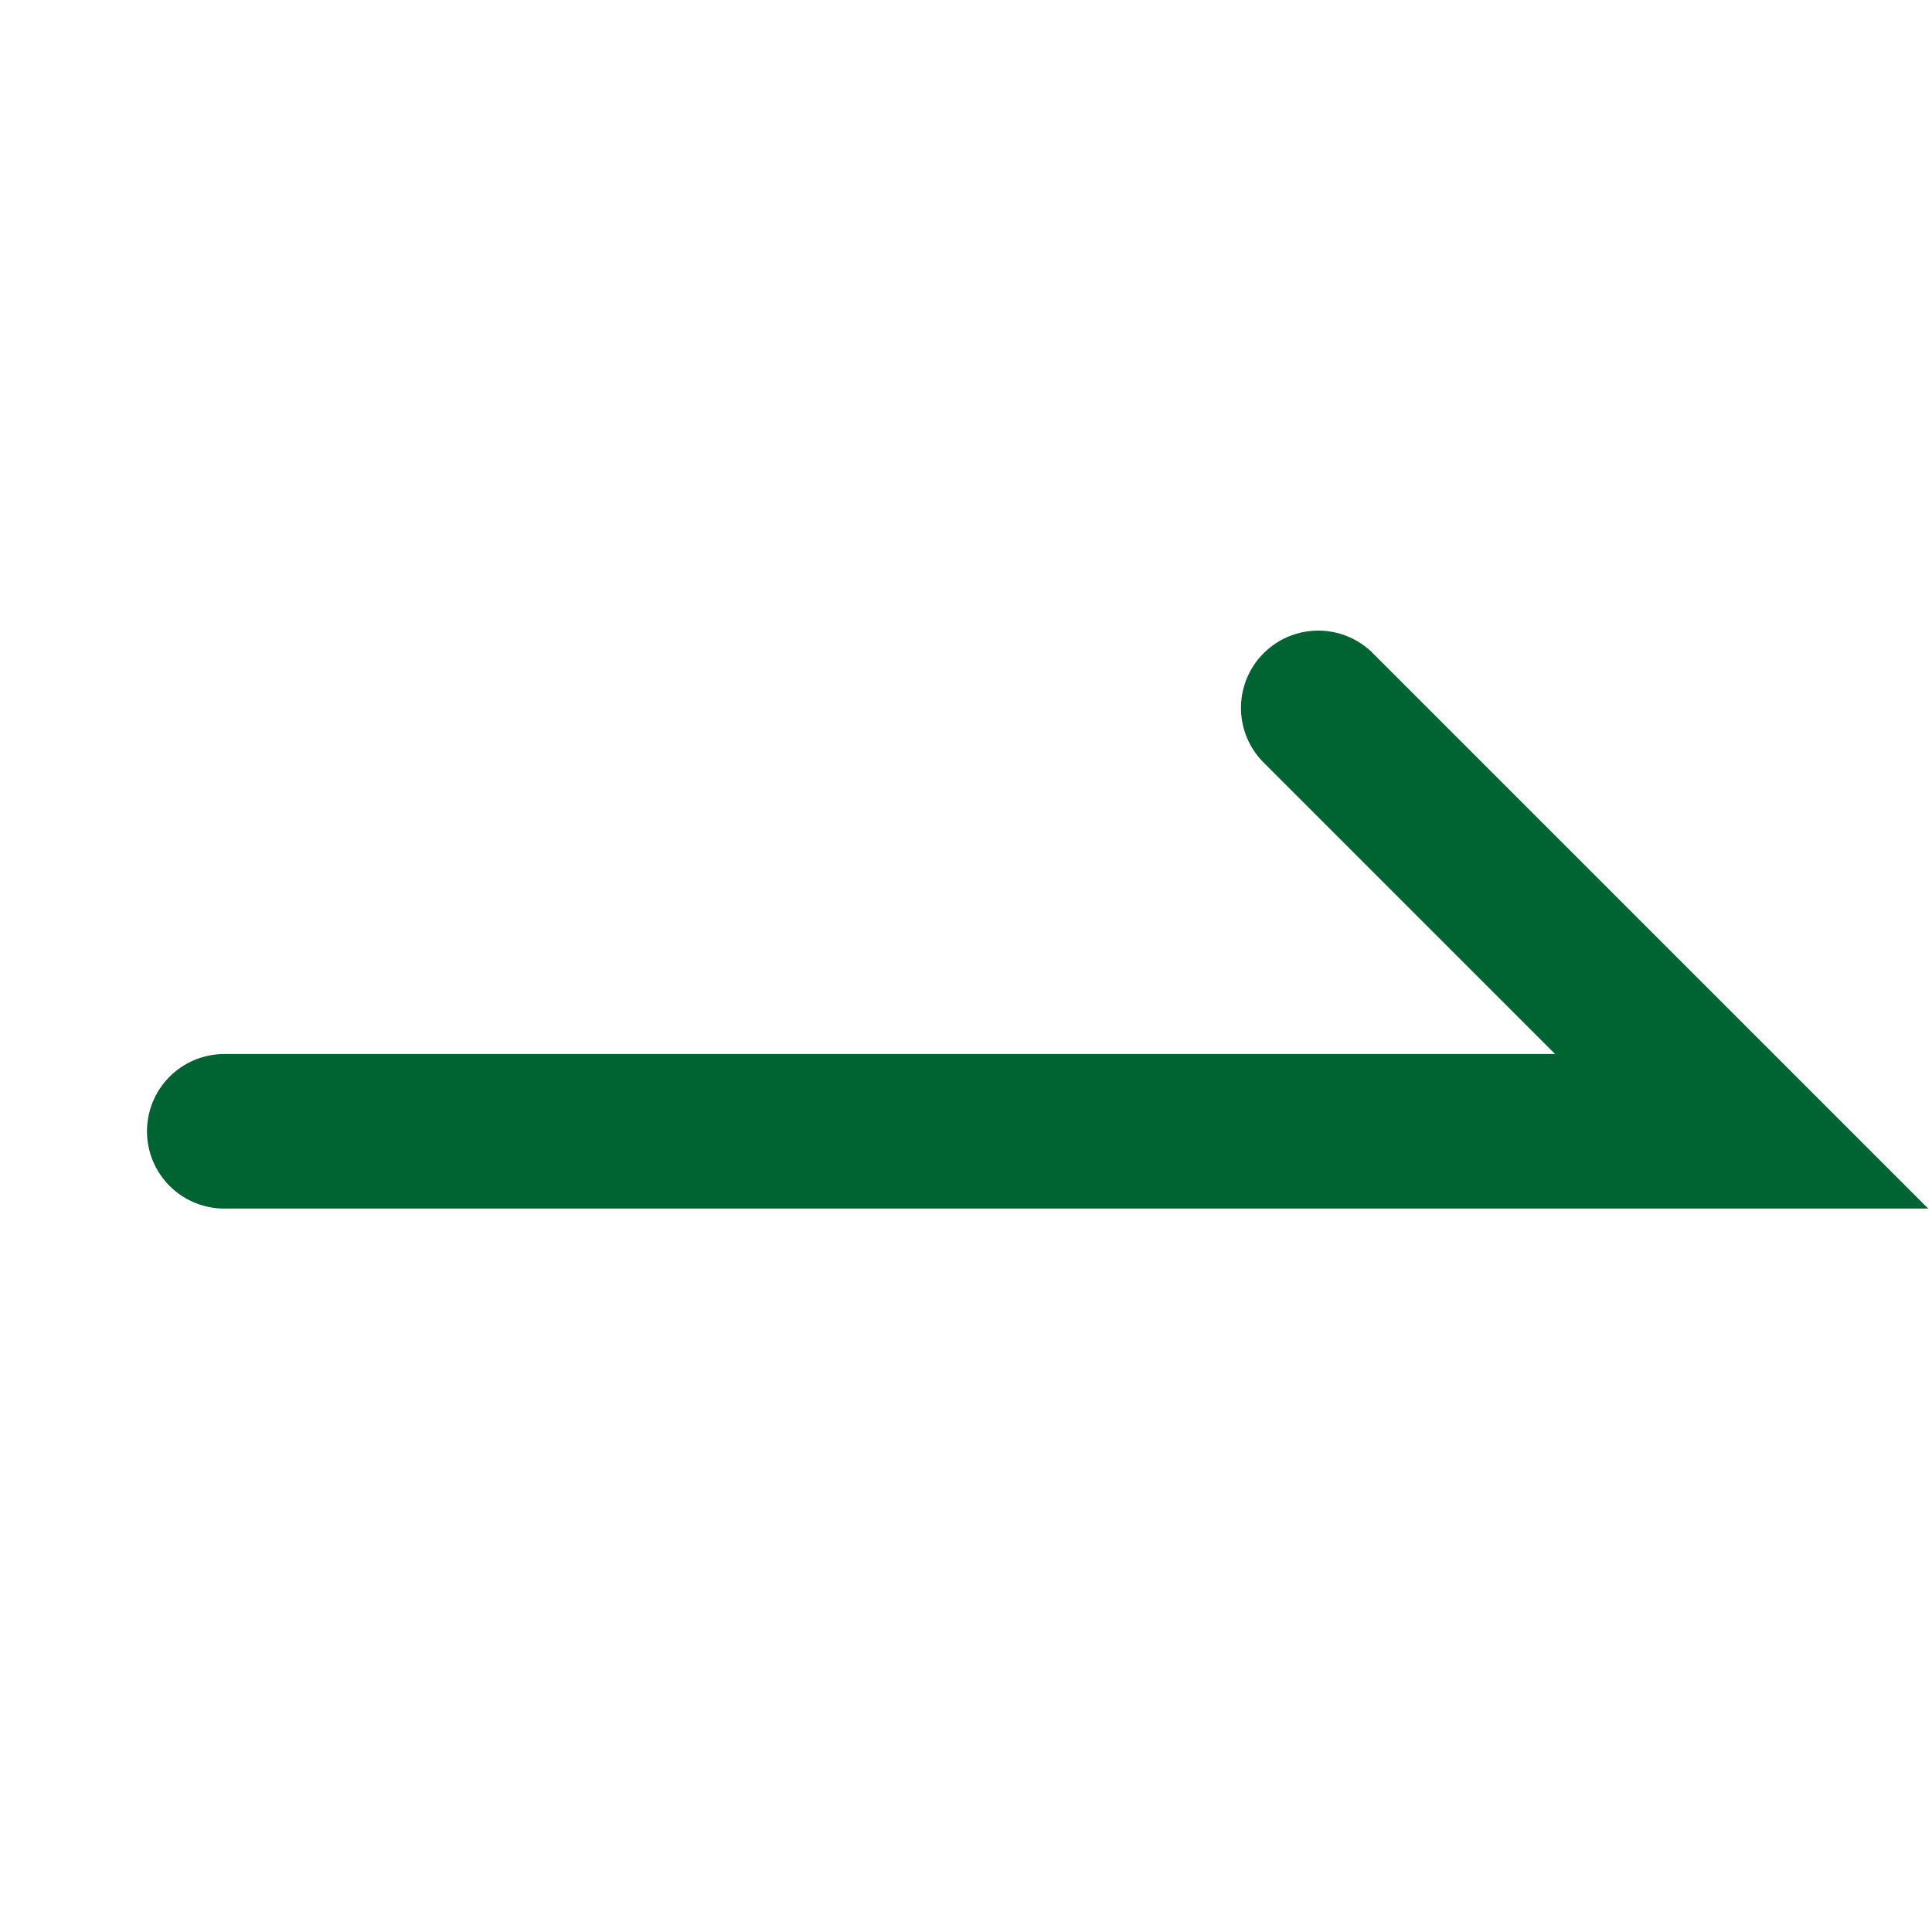
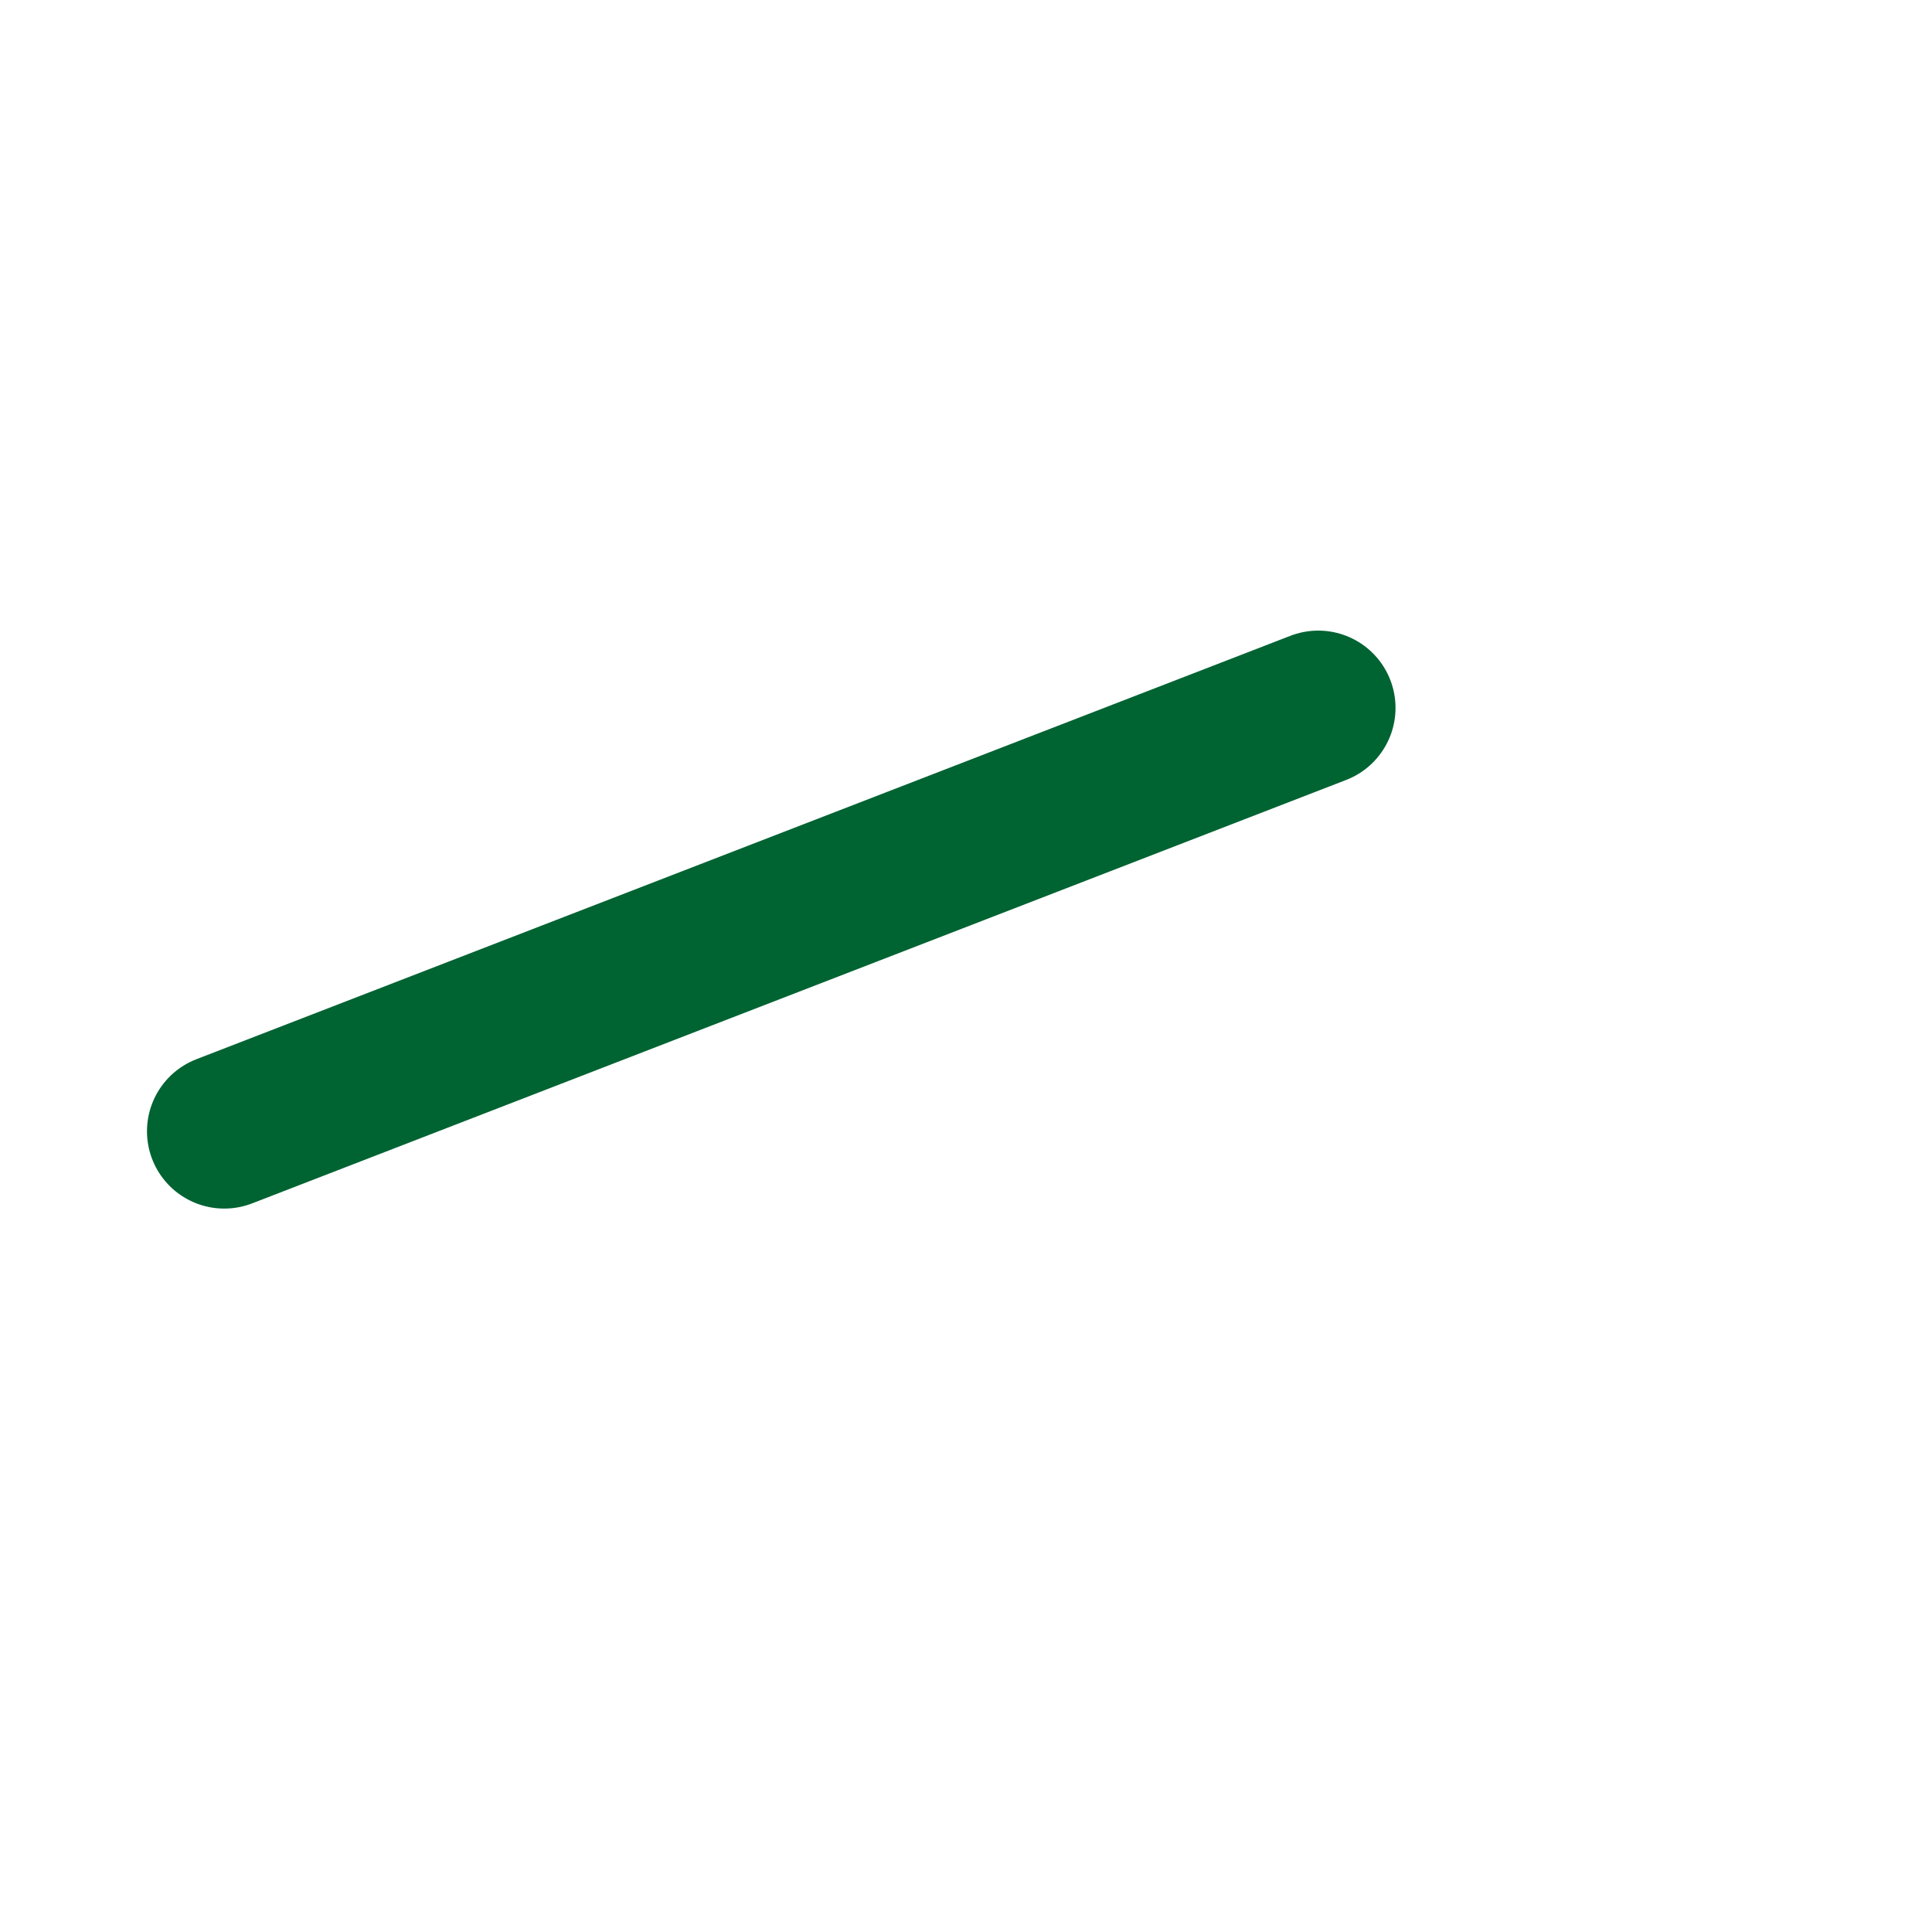
<svg xmlns="http://www.w3.org/2000/svg" width="25" height="25" viewBox="0 0 25 25" fill="none">
-   <path d="M17.058 9.16L22.537 14.639L2.902 14.639" stroke="#006332" stroke-width="2" stroke-linecap="round" />
+   <path d="M17.058 9.16L2.902 14.639" stroke="#006332" stroke-width="2" stroke-linecap="round" />
</svg>